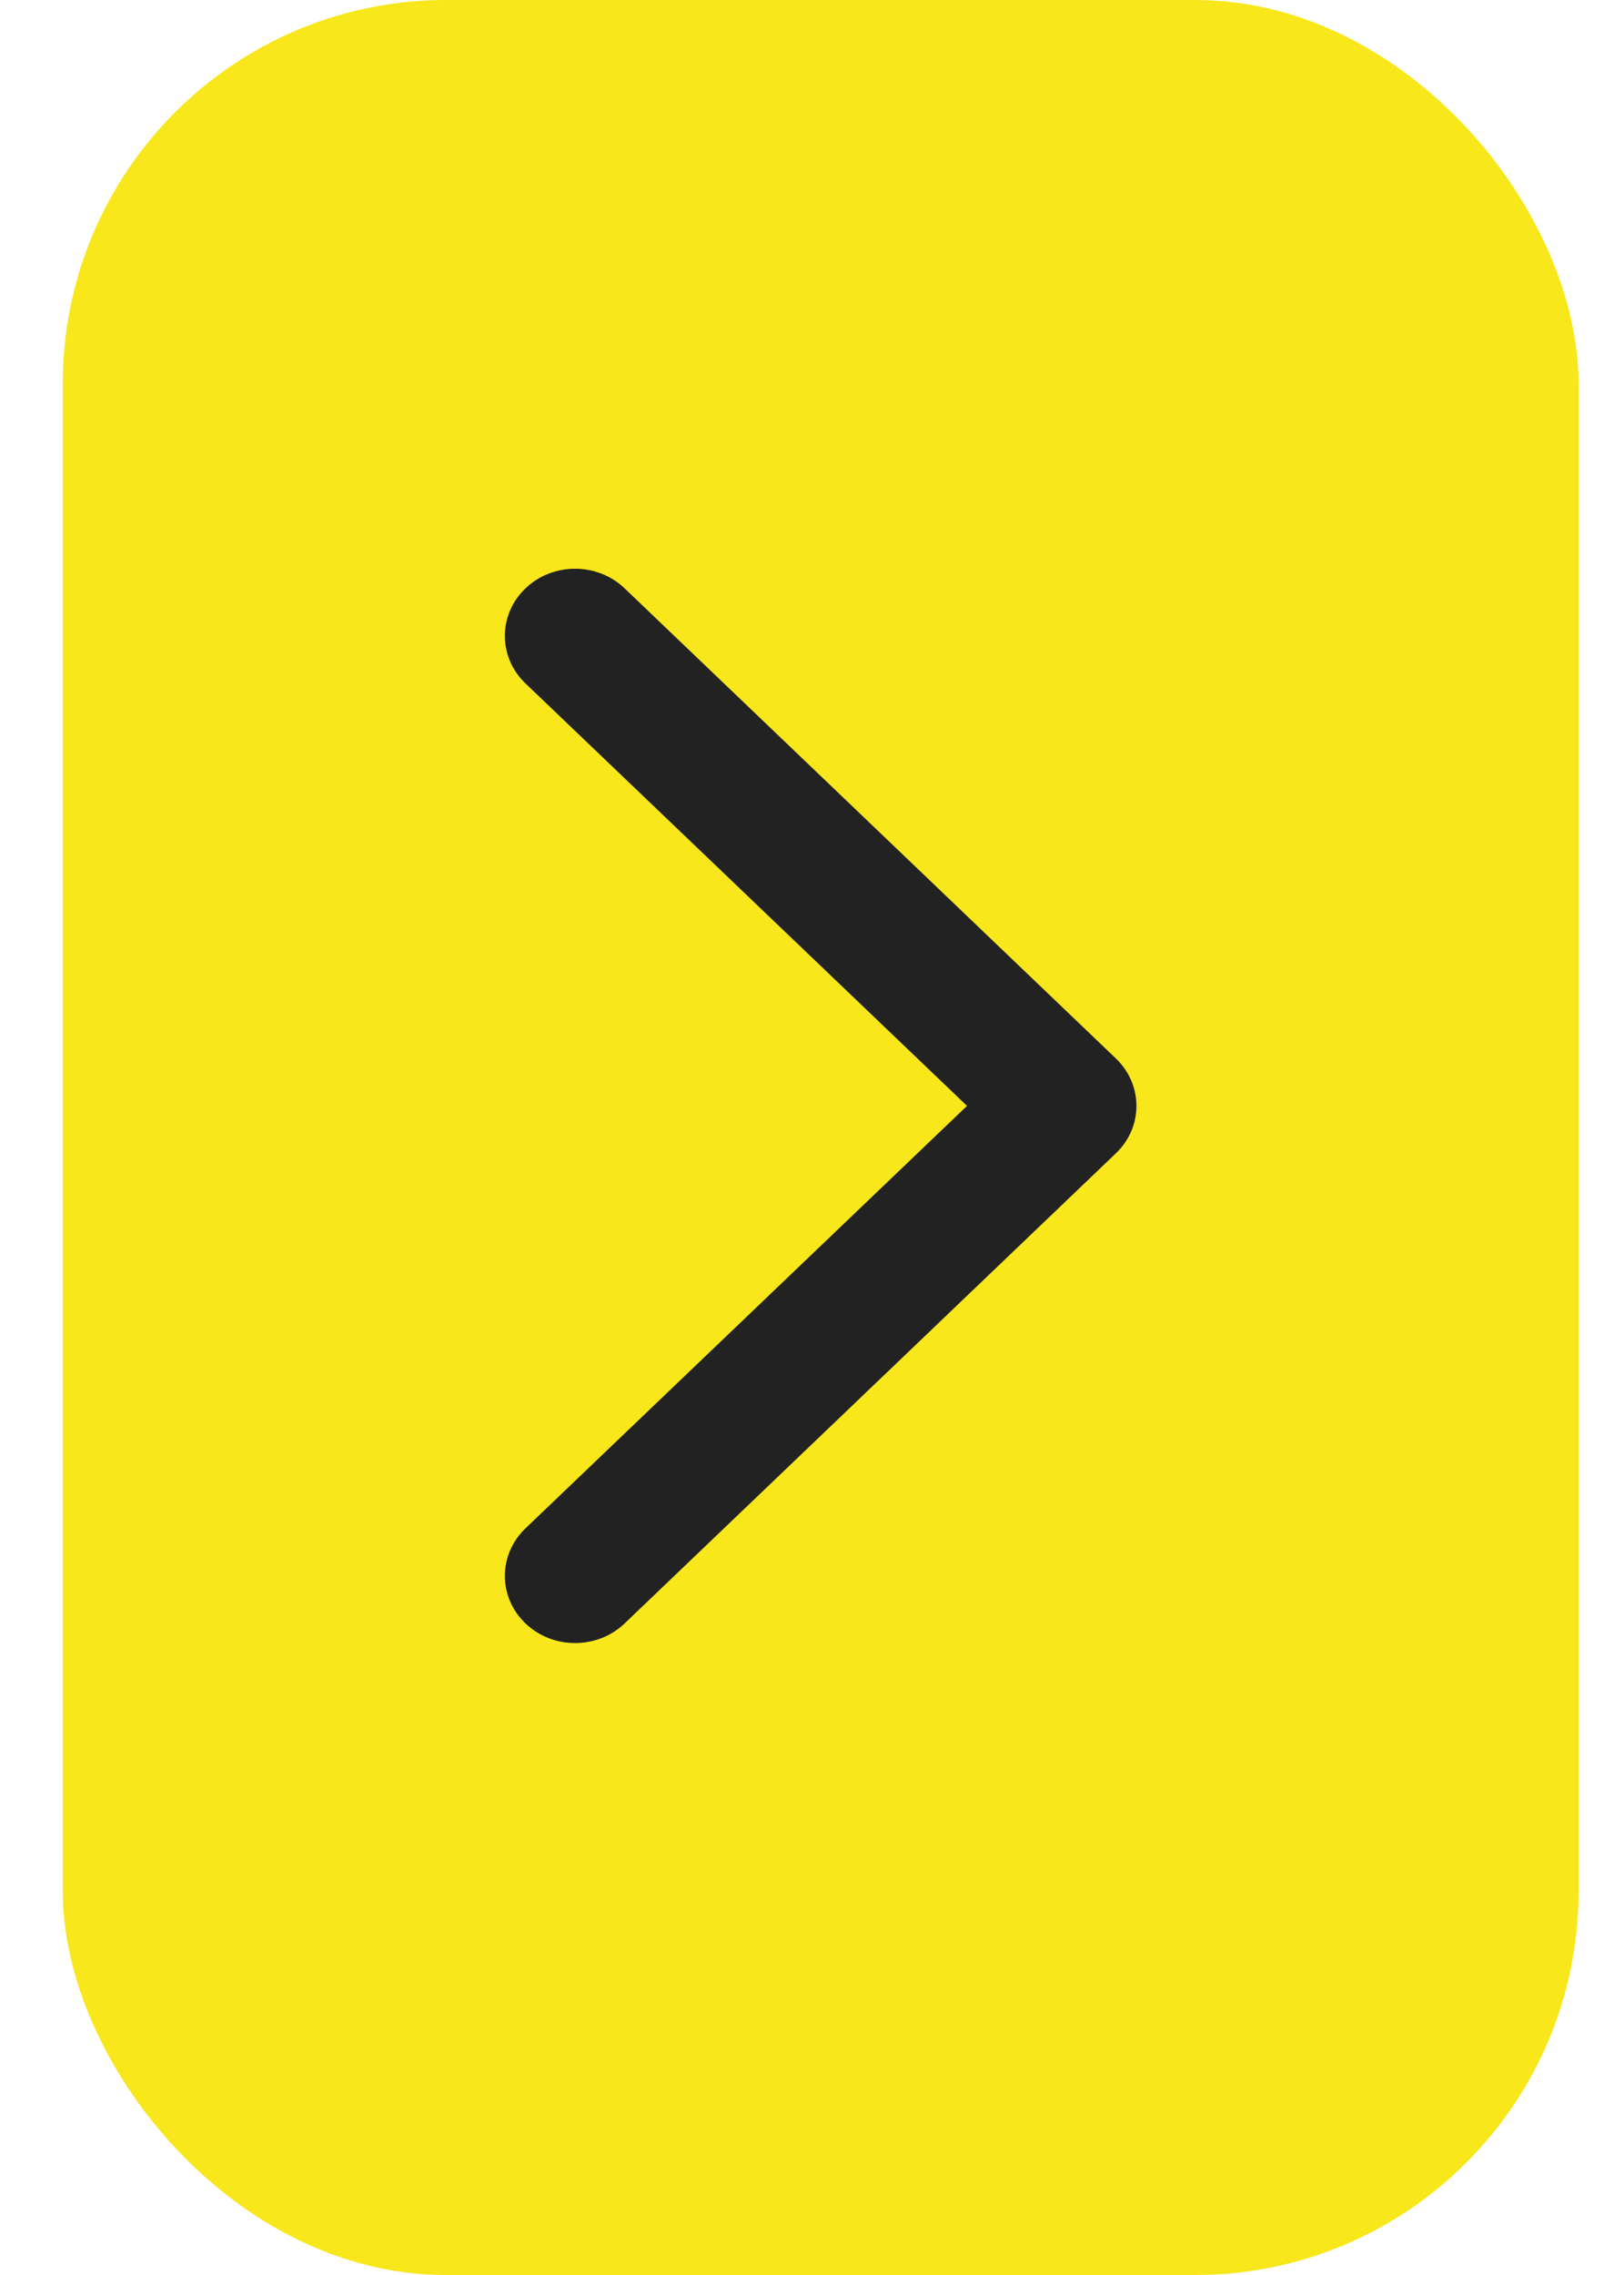
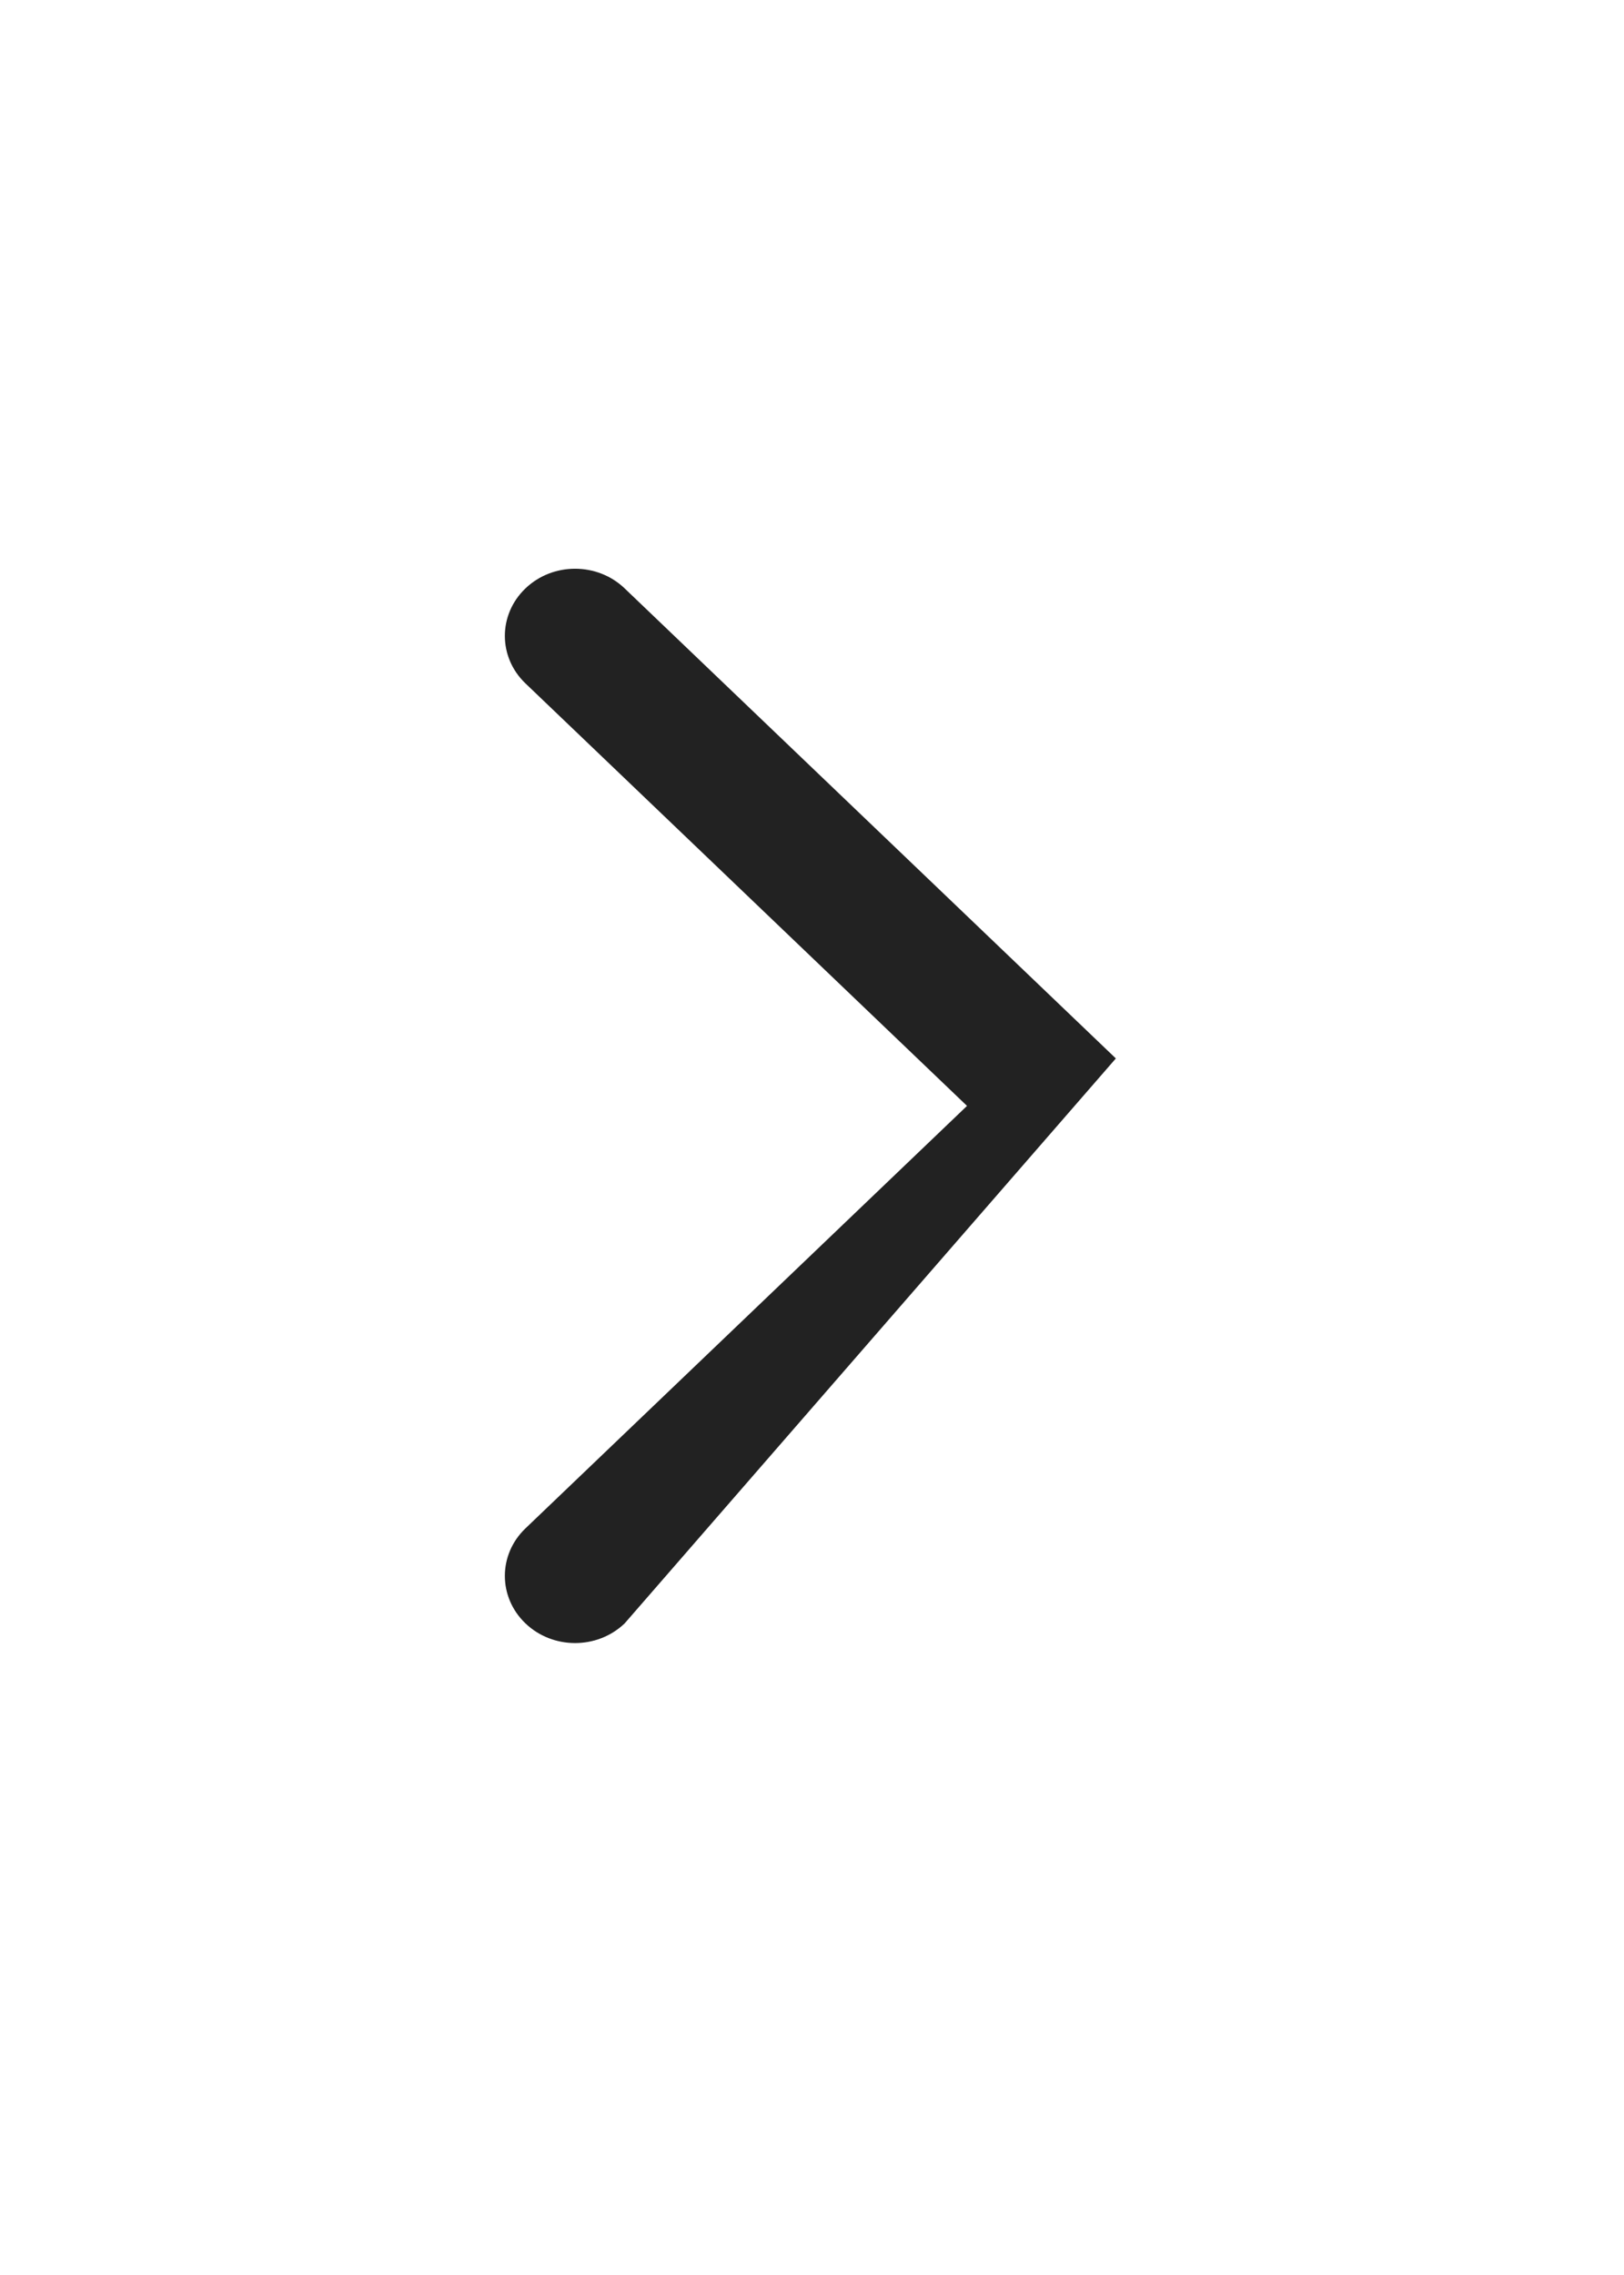
<svg xmlns="http://www.w3.org/2000/svg" width="20" height="28" viewBox="0 0 20 28" fill="none">
-   <rect x="19.44" y="28" width="18.667" height="28" rx="4.72" transform="rotate(-180 19.44 28)" fill="#F8E71B" />
-   <path fill-rule="evenodd" clip-rule="evenodd" d="M6.471 7.242C6.808 6.919 7.356 6.919 7.693 7.242L13.742 13.027C14.08 13.35 14.08 13.873 13.742 14.195L7.693 19.98C7.356 20.303 6.808 20.303 6.471 19.98C6.133 19.657 6.133 19.134 6.471 18.811L11.909 13.611L6.471 8.411C6.133 8.088 6.133 7.565 6.471 7.242Z" fill="#222222" />
+   <path fill-rule="evenodd" clip-rule="evenodd" d="M6.471 7.242C6.808 6.919 7.356 6.919 7.693 7.242L13.742 13.027L7.693 19.98C7.356 20.303 6.808 20.303 6.471 19.98C6.133 19.657 6.133 19.134 6.471 18.811L11.909 13.611L6.471 8.411C6.133 8.088 6.133 7.565 6.471 7.242Z" fill="#222222" />
</svg>